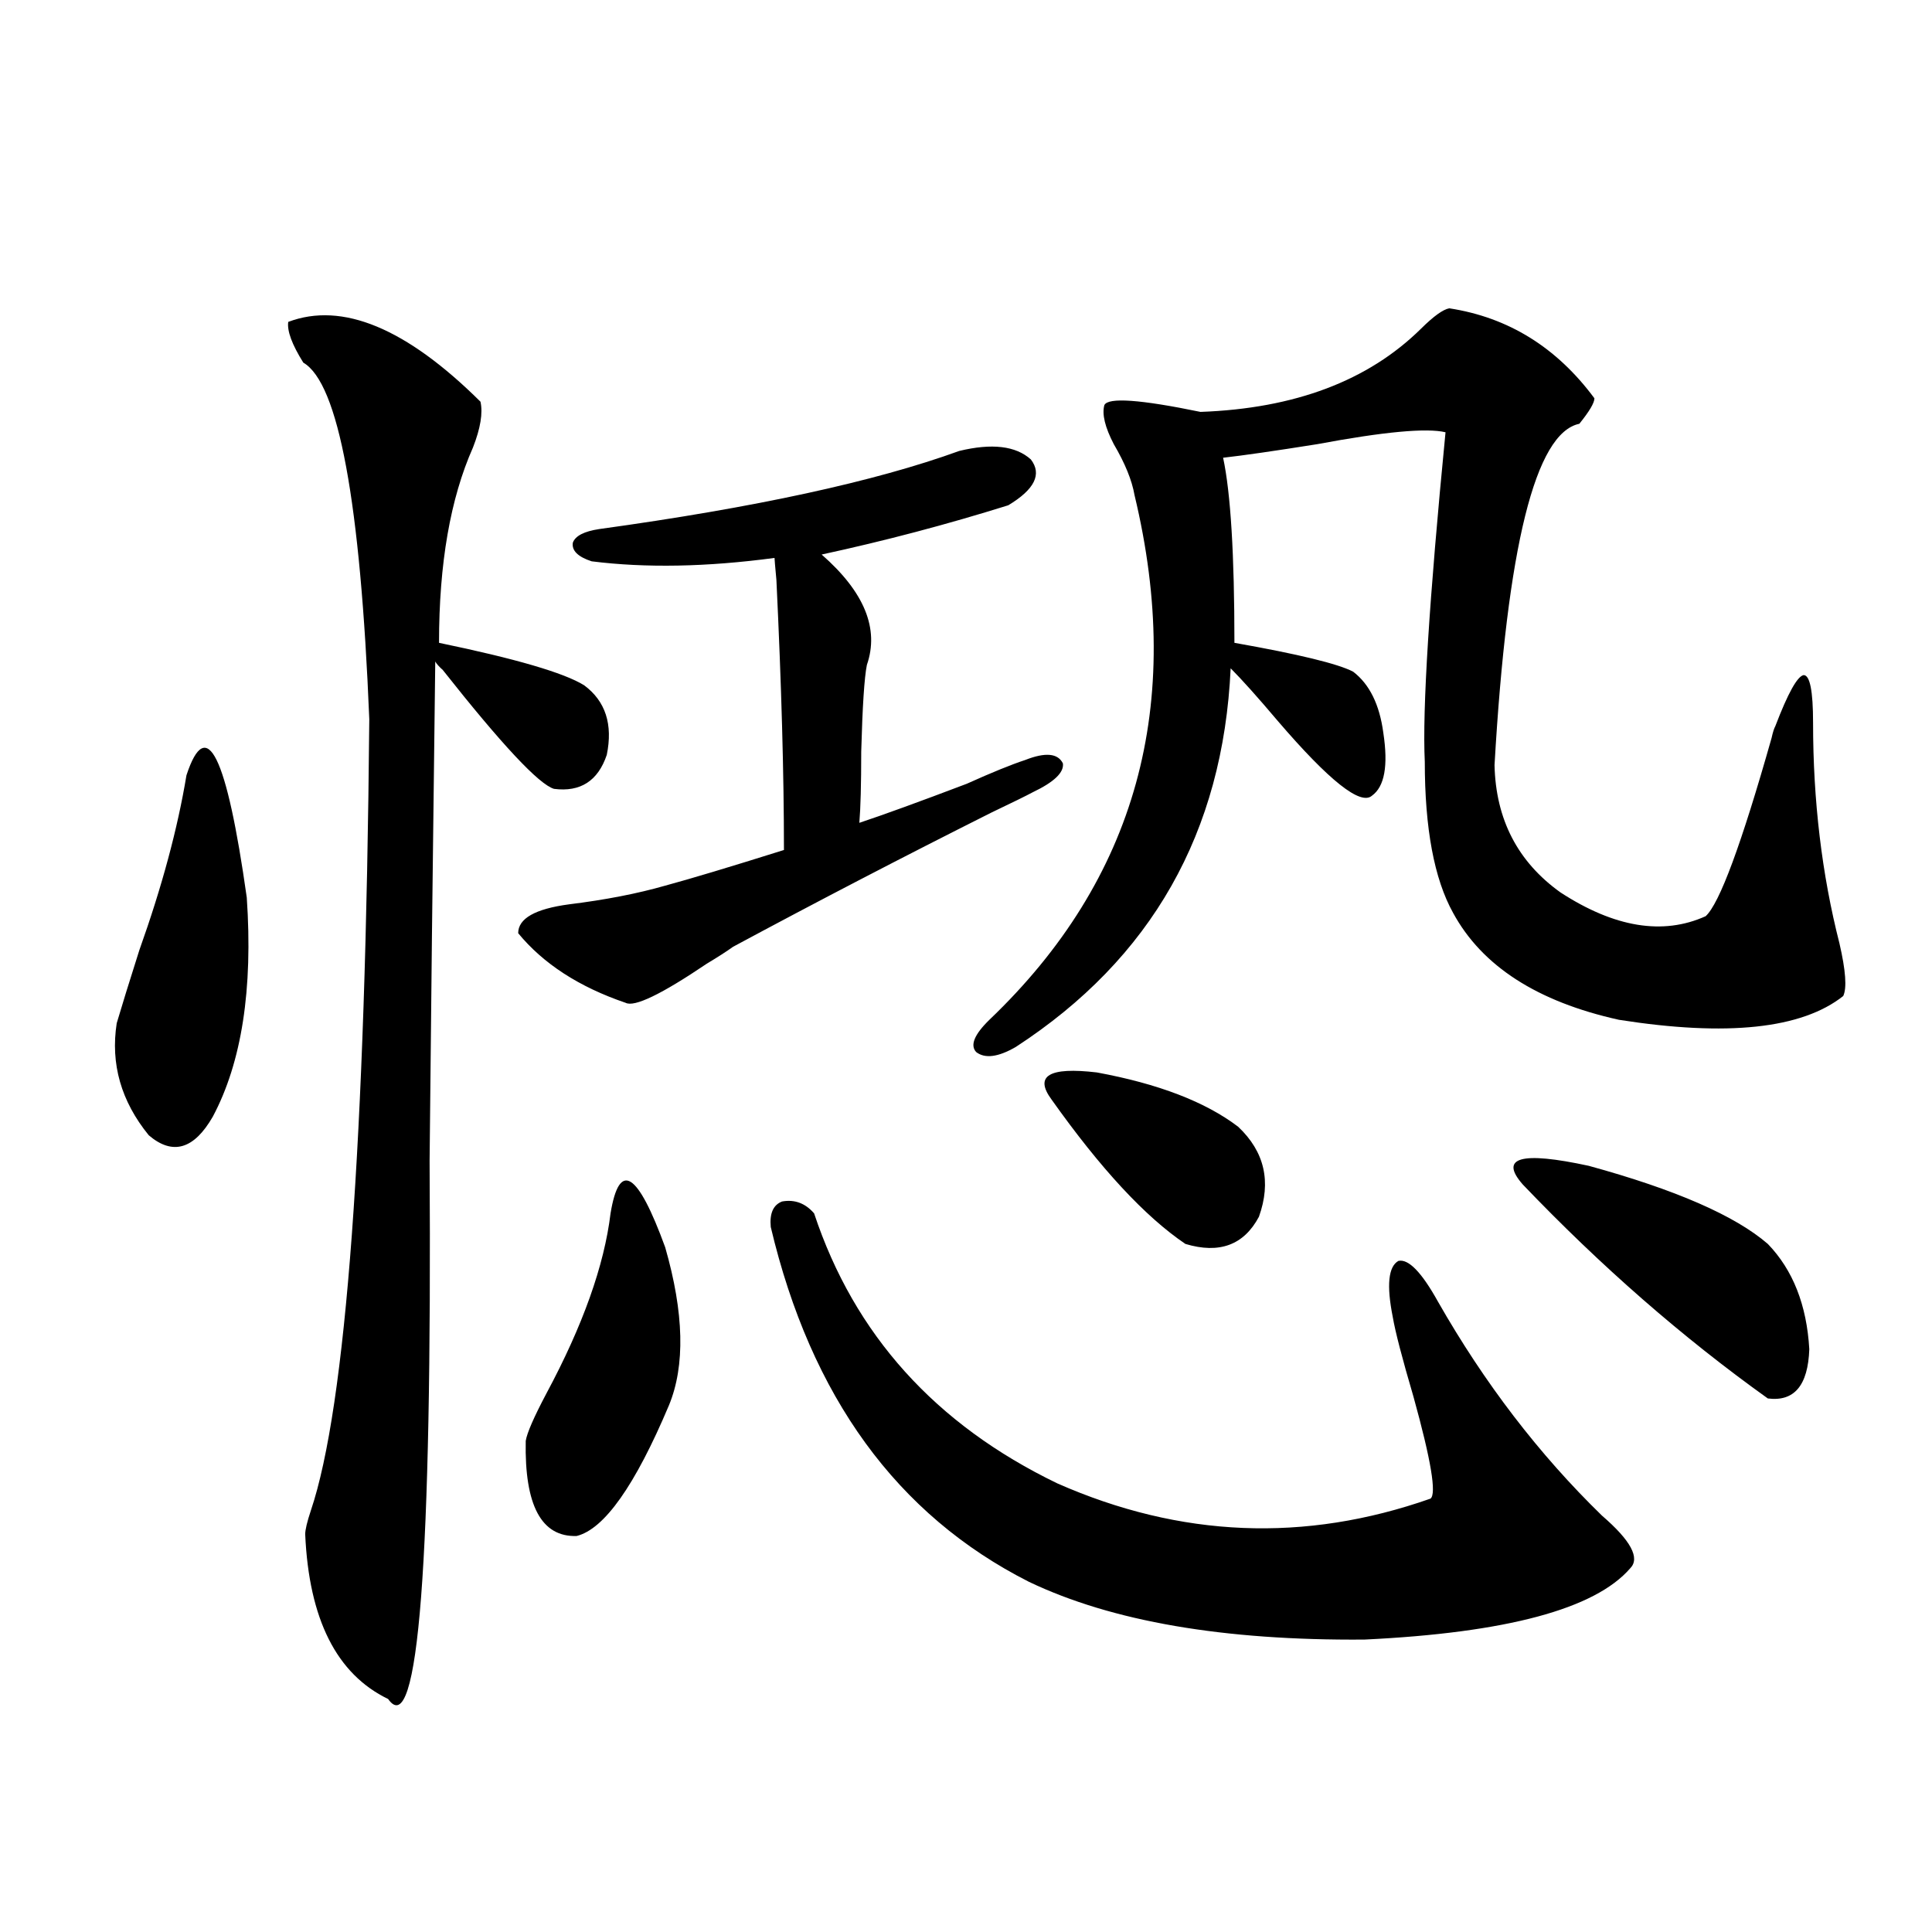
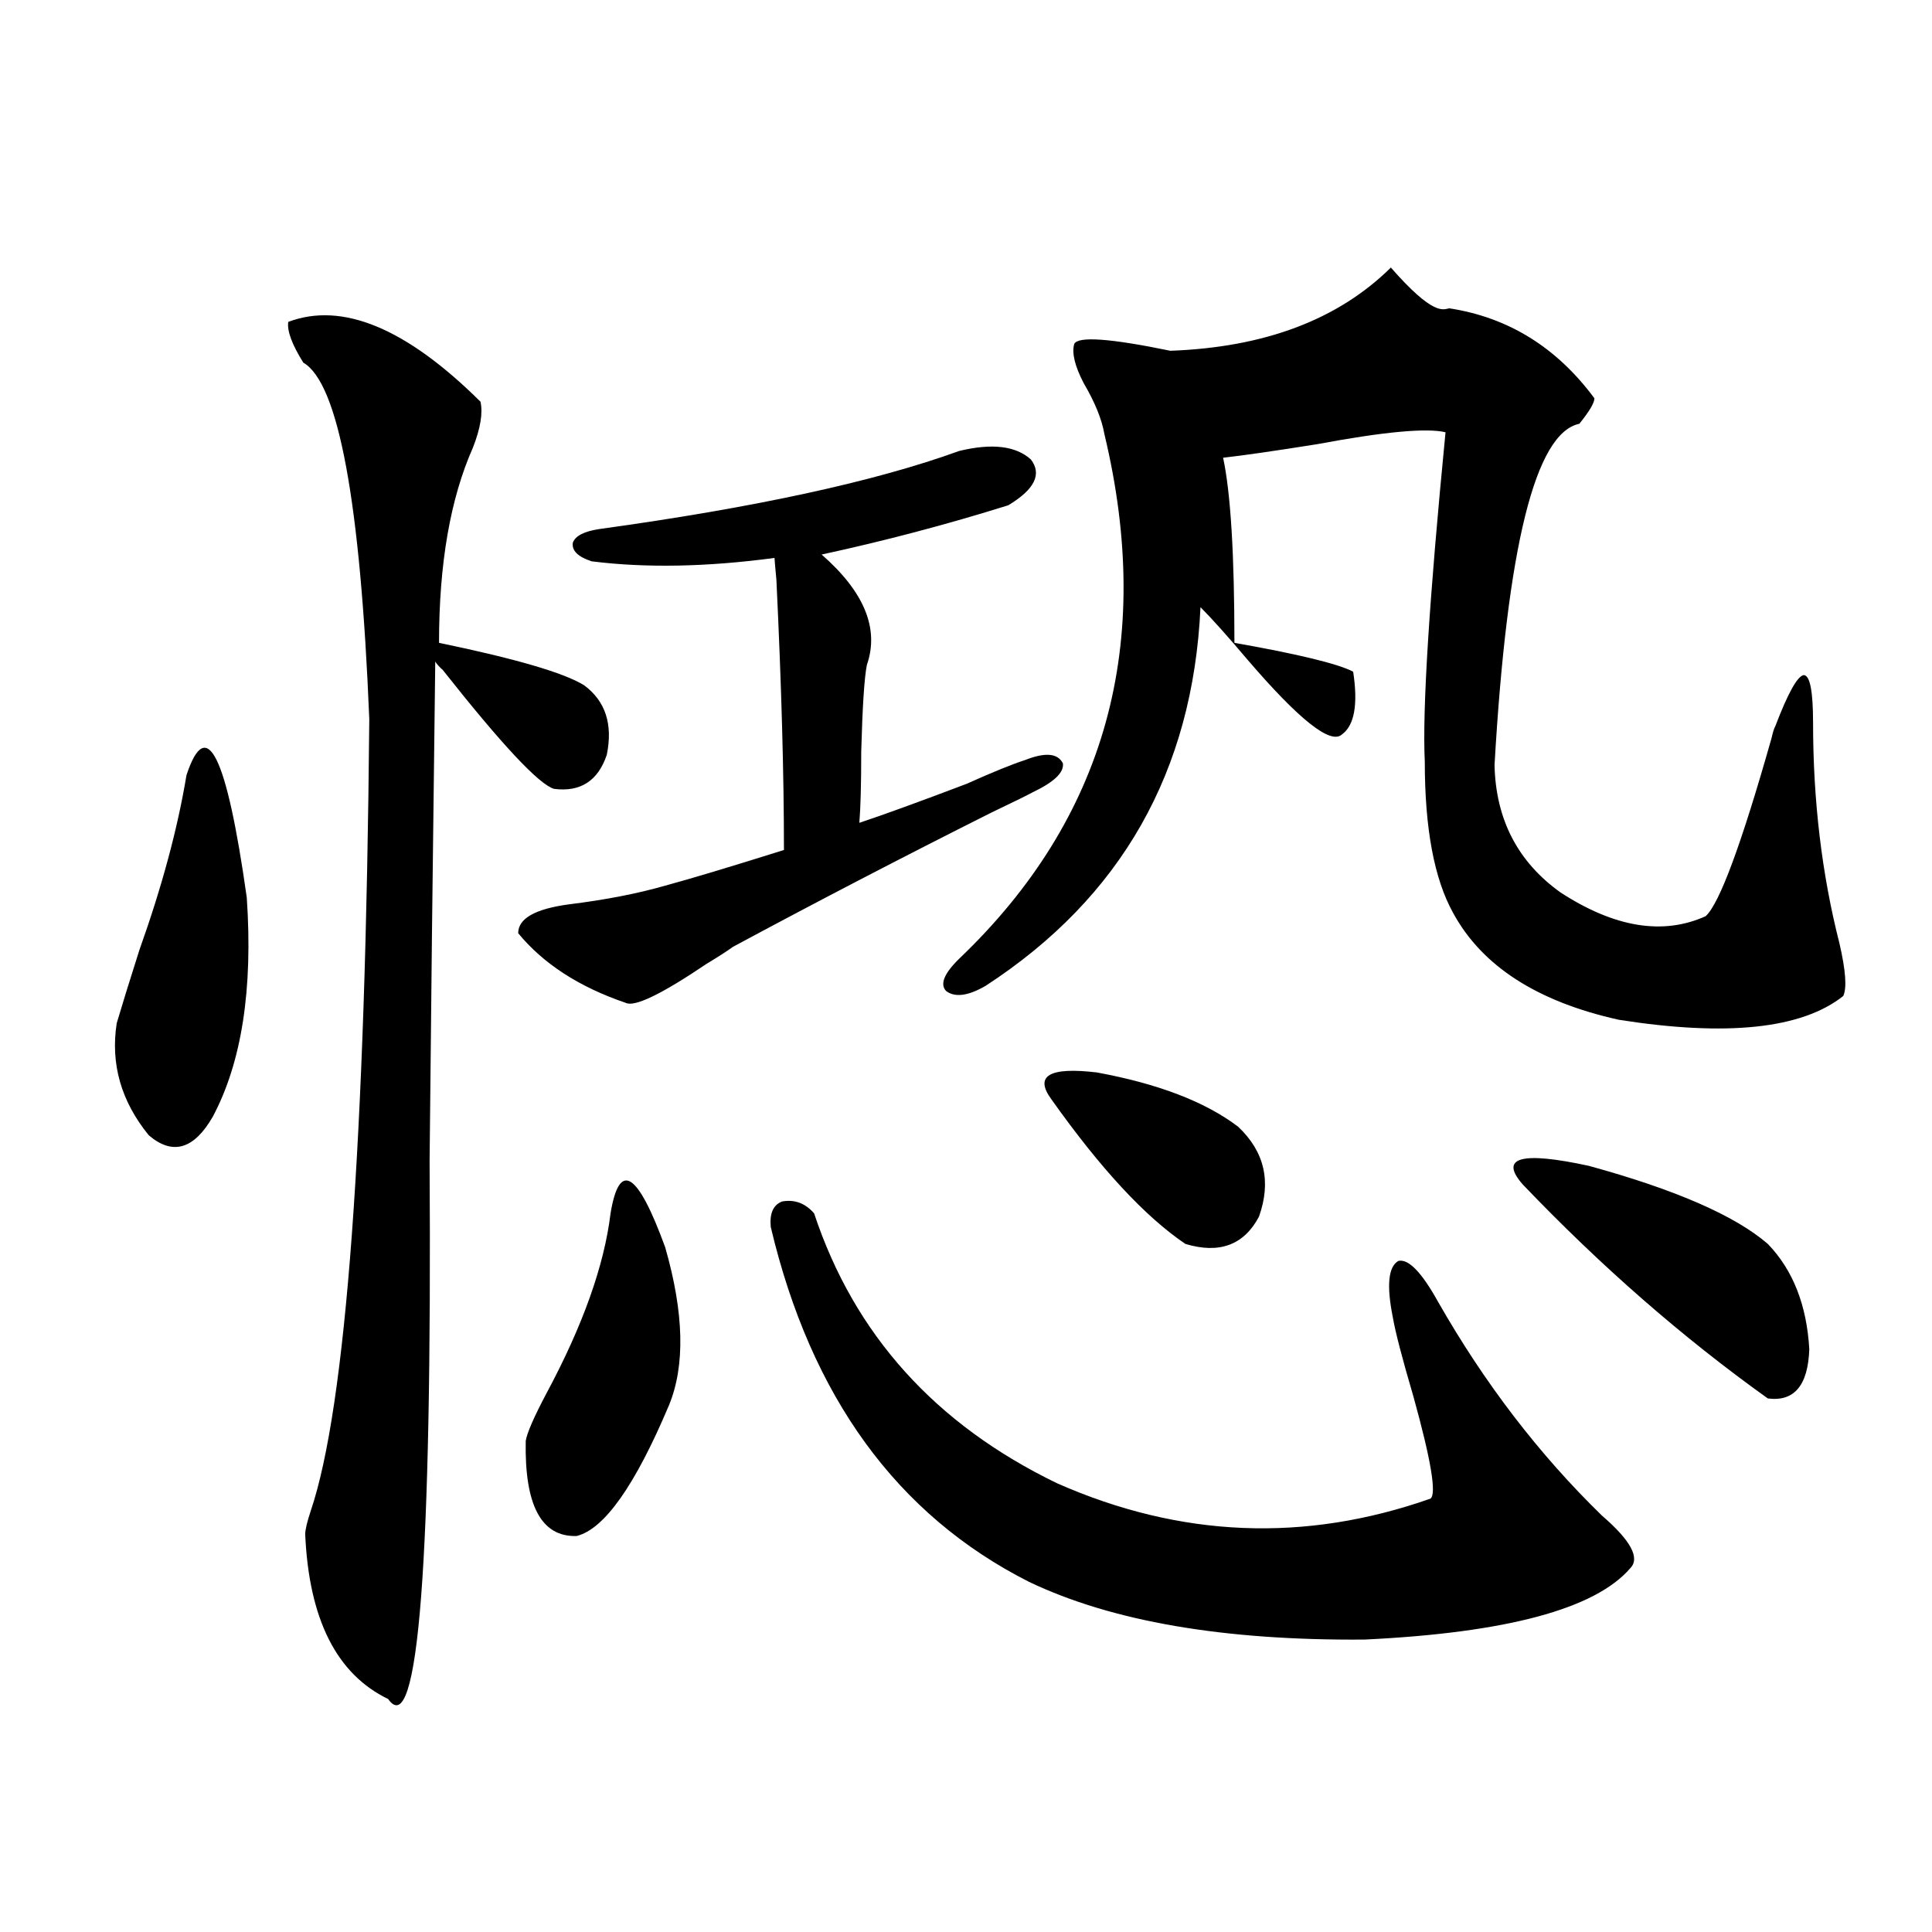
<svg xmlns="http://www.w3.org/2000/svg" version="1.1" id="图层_1" x="0px" y="0px" width="1000px" height="1000px" viewBox="0 0 1000 1000" enable-background="new 0 0 1000 1000" xml:space="preserve">
-   <path d="M96.51,401.281c10.396-31.641,20.808-10.547,31.219,63.281c3.247,47.461-2.606,85.254-17.561,113.379  c-9.756,17.001-20.822,20.215-33.17,9.668c-14.313-17.578-19.847-36.914-16.585-58.008c2.592-8.789,6.494-21.382,11.707-37.793  C83.827,459.001,91.952,428.829,96.51,401.281z M149.191,166.613c27.957-10.547,61.127,3.228,99.51,41.309  c1.296,5.864,0,13.774-3.902,23.73c-11.707,26.367-17.561,60.067-17.561,101.074c39.664,8.212,64.709,15.532,75.12,21.973  c11.052,8.212,14.954,20.215,11.707,36.035c-4.558,13.485-13.658,19.336-27.316,17.578c-7.805-2.335-26.996-22.852-57.56-61.523  c-1.951-1.758-3.262-3.214-3.902-4.395c-1.311,103.134-2.286,189.267-2.927,258.398c1.296,208.013-5.854,300.874-21.463,278.613  c-26.676-12.896-40.975-41.309-42.926-85.254c0-2.335,0.976-6.44,2.927-12.305c18.201-53.901,28.292-190.421,30.243-409.57  c-4.558-112.5-15.944-174.023-34.146-184.57C151.143,178.341,148.536,171.31,149.191,166.613z M268.213,483.02  c0-7.608,8.78-12.593,26.341-14.941c18.856-2.335,35.441-5.562,49.755-9.668c13.003-3.516,33.49-9.668,61.462-18.457  c0-39.249-1.311-85.831-3.902-139.746c-0.655-7.031-0.976-10.835-0.976-11.426c-35.121,4.696-66.675,5.273-94.632,1.758  c-7.164-2.335-10.411-5.562-9.756-9.668c1.296-3.516,5.854-5.851,13.658-7.031c80.639-11.124,142.756-24.609,186.337-40.43  c16.905-4.093,29.268-2.637,37.072,4.395c5.854,7.622,1.951,15.532-11.707,23.73c-31.874,9.97-64.068,18.457-96.583,25.488  c22.104,19.336,29.908,38.384,23.414,57.129c-1.311,6.454-2.286,21.396-2.927,44.824c0,17.001-0.335,29.306-0.976,36.914  c12.348-4.093,30.884-10.835,55.608-20.215c13.003-5.851,23.079-9.956,30.243-12.305c10.396-4.093,16.905-3.516,19.512,1.758  c0.641,4.696-4.558,9.668-15.609,14.941c-3.262,1.758-10.411,5.273-21.463,10.547c-45.532,22.852-90.089,46.005-133.655,69.434  c-3.262,2.349-7.805,5.273-13.658,8.789c-23.414,15.82-37.407,22.563-41.95,20.215C299.752,510.856,281.216,498.84,268.213,483.02z   M316.017,628.039c4.543-27.534,13.979-21.671,28.292,17.578c9.756,33.989,10.396,61.235,1.951,81.738  c-17.561,41.61-33.505,64.16-47.804,67.676c-18.216,0.591-26.996-15.82-26.341-49.219c0.641-4.093,4.223-12.305,10.731-24.609  C301.703,686.047,312.755,654.997,316.017,628.039z M398.941,635.07c-0.655-7.031,1.296-11.426,5.854-13.184  c6.494-1.167,12.027,0.879,16.585,6.152c20.808,62.704,62.758,109.286,125.851,139.746c63.733,28.125,128.122,30.762,193.166,7.91  c3.247-2.335,0.32-19.913-8.78-52.734c-5.854-19.913-9.436-33.687-10.731-41.309c-3.262-16.397-2.286-26.065,2.927-29.004  c5.198-1.167,12.027,5.864,20.487,21.094c24.055,42.188,52.347,79.102,84.876,110.742c14.954,12.896,19.832,21.973,14.634,27.246  c-18.216,21.094-64.068,33.398-137.558,36.914c-72.849,0.577-130.729-9.38-173.654-29.883  C464.306,784.196,419.749,722.961,398.941,635.07z M750.152,159.582c30.563,4.696,55.608,20.215,75.12,46.582  c0,2.349-2.606,6.743-7.805,13.184c-22.773,4.696-37.407,63.583-43.901,176.66c0.641,28.125,12.027,50.098,34.146,65.918  c27.957,18.169,53.002,22.274,75.12,12.305c7.149-6.44,18.536-37.202,34.146-92.285c0.641-2.925,1.296-4.972,1.951-6.152  c6.494-16.987,11.372-25.776,14.634-26.367c3.247,0,4.878,8.212,4.878,24.609c0,40.43,4.543,78.524,13.658,114.258  c3.247,14.063,3.902,23.153,1.951,27.246c-21.463,17.001-60.166,21.094-116.095,12.305c-42.285-9.366-70.897-27.823-85.852-55.371  c-9.756-17.578-14.634-43.644-14.634-78.223c-1.311-26.944,2.271-83.784,10.731-170.508c-9.756-2.335-31.874-0.288-66.34,6.152  c-22.118,3.516-38.383,5.864-48.779,7.031c3.902,18.169,5.854,50.098,5.854,95.801c33.17,5.864,53.657,10.849,61.462,14.941  c8.445,6.454,13.658,17.001,15.609,31.641c2.592,17.001,0.641,27.837-5.854,32.52c-5.854,5.273-22.118-7.608-48.779-38.672  c-10.411-12.305-18.536-21.382-24.39-27.246c-3.902,84.966-40.975,150.293-111.217,195.996c-9.115,5.273-15.944,6.152-20.487,2.637  c-3.262-3.516-0.976-9.077,6.829-16.699c76.096-72.647,101.126-163.175,75.12-271.582c-1.311-7.608-4.878-16.397-10.731-26.367  c-4.558-8.789-6.188-15.519-4.878-20.215c1.951-4.093,18.536-2.925,49.755,3.516c48.779-1.758,86.827-16.108,114.144-43.066  C742.013,163.688,746.891,160.173,750.152,159.582z M544.304,569.152c-9.115-12.305-1.311-16.987,23.414-14.063  c31.859,5.864,56.249,15.243,73.169,28.125c13.658,12.896,17.226,28.427,10.731,46.582c-7.805,14.653-20.487,19.336-38.048,14.063  C592.748,629.797,569.669,604.899,544.304,569.152z M788.2,613.098c-12.362-14.063-0.976-17.276,34.146-9.668  c44.877,12.305,75.761,25.79,92.681,40.43c13.003,13.485,20.152,31.641,21.463,54.492c-0.655,18.759-7.805,27.246-21.463,25.488  C870.79,692.199,828.52,655.285,788.2,613.098z" />
+   <path d="M96.51,401.281c10.396-31.641,20.808-10.547,31.219,63.281c3.247,47.461-2.606,85.254-17.561,113.379  c-9.756,17.001-20.822,20.215-33.17,9.668c-14.313-17.578-19.847-36.914-16.585-58.008c2.592-8.789,6.494-21.382,11.707-37.793  C83.827,459.001,91.952,428.829,96.51,401.281z M149.191,166.613c27.957-10.547,61.127,3.228,99.51,41.309  c1.296,5.864,0,13.774-3.902,23.73c-11.707,26.367-17.561,60.067-17.561,101.074c39.664,8.212,64.709,15.532,75.12,21.973  c11.052,8.212,14.954,20.215,11.707,36.035c-4.558,13.485-13.658,19.336-27.316,17.578c-7.805-2.335-26.996-22.852-57.56-61.523  c-1.951-1.758-3.262-3.214-3.902-4.395c-1.311,103.134-2.286,189.267-2.927,258.398c1.296,208.013-5.854,300.874-21.463,278.613  c-26.676-12.896-40.975-41.309-42.926-85.254c0-2.335,0.976-6.44,2.927-12.305c18.201-53.901,28.292-190.421,30.243-409.57  c-4.558-112.5-15.944-174.023-34.146-184.57C151.143,178.341,148.536,171.31,149.191,166.613z M268.213,483.02  c0-7.608,8.78-12.593,26.341-14.941c18.856-2.335,35.441-5.562,49.755-9.668c13.003-3.516,33.49-9.668,61.462-18.457  c0-39.249-1.311-85.831-3.902-139.746c-0.655-7.031-0.976-10.835-0.976-11.426c-35.121,4.696-66.675,5.273-94.632,1.758  c-7.164-2.335-10.411-5.562-9.756-9.668c1.296-3.516,5.854-5.851,13.658-7.031c80.639-11.124,142.756-24.609,186.337-40.43  c16.905-4.093,29.268-2.637,37.072,4.395c5.854,7.622,1.951,15.532-11.707,23.73c-31.874,9.97-64.068,18.457-96.583,25.488  c22.104,19.336,29.908,38.384,23.414,57.129c-1.311,6.454-2.286,21.396-2.927,44.824c0,17.001-0.335,29.306-0.976,36.914  c12.348-4.093,30.884-10.835,55.608-20.215c13.003-5.851,23.079-9.956,30.243-12.305c10.396-4.093,16.905-3.516,19.512,1.758  c0.641,4.696-4.558,9.668-15.609,14.941c-3.262,1.758-10.411,5.273-21.463,10.547c-45.532,22.852-90.089,46.005-133.655,69.434  c-3.262,2.349-7.805,5.273-13.658,8.789c-23.414,15.82-37.407,22.563-41.95,20.215C299.752,510.856,281.216,498.84,268.213,483.02z   M316.017,628.039c4.543-27.534,13.979-21.671,28.292,17.578c9.756,33.989,10.396,61.235,1.951,81.738  c-17.561,41.61-33.505,64.16-47.804,67.676c-18.216,0.591-26.996-15.82-26.341-49.219c0.641-4.093,4.223-12.305,10.731-24.609  C301.703,686.047,312.755,654.997,316.017,628.039z M398.941,635.07c-0.655-7.031,1.296-11.426,5.854-13.184  c6.494-1.167,12.027,0.879,16.585,6.152c20.808,62.704,62.758,109.286,125.851,139.746c63.733,28.125,128.122,30.762,193.166,7.91  c3.247-2.335,0.32-19.913-8.78-52.734c-5.854-19.913-9.436-33.687-10.731-41.309c-3.262-16.397-2.286-26.065,2.927-29.004  c5.198-1.167,12.027,5.864,20.487,21.094c24.055,42.188,52.347,79.102,84.876,110.742c14.954,12.896,19.832,21.973,14.634,27.246  c-18.216,21.094-64.068,33.398-137.558,36.914c-72.849,0.577-130.729-9.38-173.654-29.883  C464.306,784.196,419.749,722.961,398.941,635.07z M750.152,159.582c30.563,4.696,55.608,20.215,75.12,46.582  c0,2.349-2.606,6.743-7.805,13.184c-22.773,4.696-37.407,63.583-43.901,176.66c0.641,28.125,12.027,50.098,34.146,65.918  c27.957,18.169,53.002,22.274,75.12,12.305c7.149-6.44,18.536-37.202,34.146-92.285c0.641-2.925,1.296-4.972,1.951-6.152  c6.494-16.987,11.372-25.776,14.634-26.367c3.247,0,4.878,8.212,4.878,24.609c0,40.43,4.543,78.524,13.658,114.258  c3.247,14.063,3.902,23.153,1.951,27.246c-21.463,17.001-60.166,21.094-116.095,12.305c-42.285-9.366-70.897-27.823-85.852-55.371  c-9.756-17.578-14.634-43.644-14.634-78.223c-1.311-26.944,2.271-83.784,10.731-170.508c-9.756-2.335-31.874-0.288-66.34,6.152  c-22.118,3.516-38.383,5.864-48.779,7.031c3.902,18.169,5.854,50.098,5.854,95.801c33.17,5.864,53.657,10.849,61.462,14.941  c2.592,17.001,0.641,27.837-5.854,32.52c-5.854,5.273-22.118-7.608-48.779-38.672  c-10.411-12.305-18.536-21.382-24.39-27.246c-3.902,84.966-40.975,150.293-111.217,195.996c-9.115,5.273-15.944,6.152-20.487,2.637  c-3.262-3.516-0.976-9.077,6.829-16.699c76.096-72.647,101.126-163.175,75.12-271.582c-1.311-7.608-4.878-16.397-10.731-26.367  c-4.558-8.789-6.188-15.519-4.878-20.215c1.951-4.093,18.536-2.925,49.755,3.516c48.779-1.758,86.827-16.108,114.144-43.066  C742.013,163.688,746.891,160.173,750.152,159.582z M544.304,569.152c-9.115-12.305-1.311-16.987,23.414-14.063  c31.859,5.864,56.249,15.243,73.169,28.125c13.658,12.896,17.226,28.427,10.731,46.582c-7.805,14.653-20.487,19.336-38.048,14.063  C592.748,629.797,569.669,604.899,544.304,569.152z M788.2,613.098c-12.362-14.063-0.976-17.276,34.146-9.668  c44.877,12.305,75.761,25.79,92.681,40.43c13.003,13.485,20.152,31.641,21.463,54.492c-0.655,18.759-7.805,27.246-21.463,25.488  C870.79,692.199,828.52,655.285,788.2,613.098z" />
</svg>